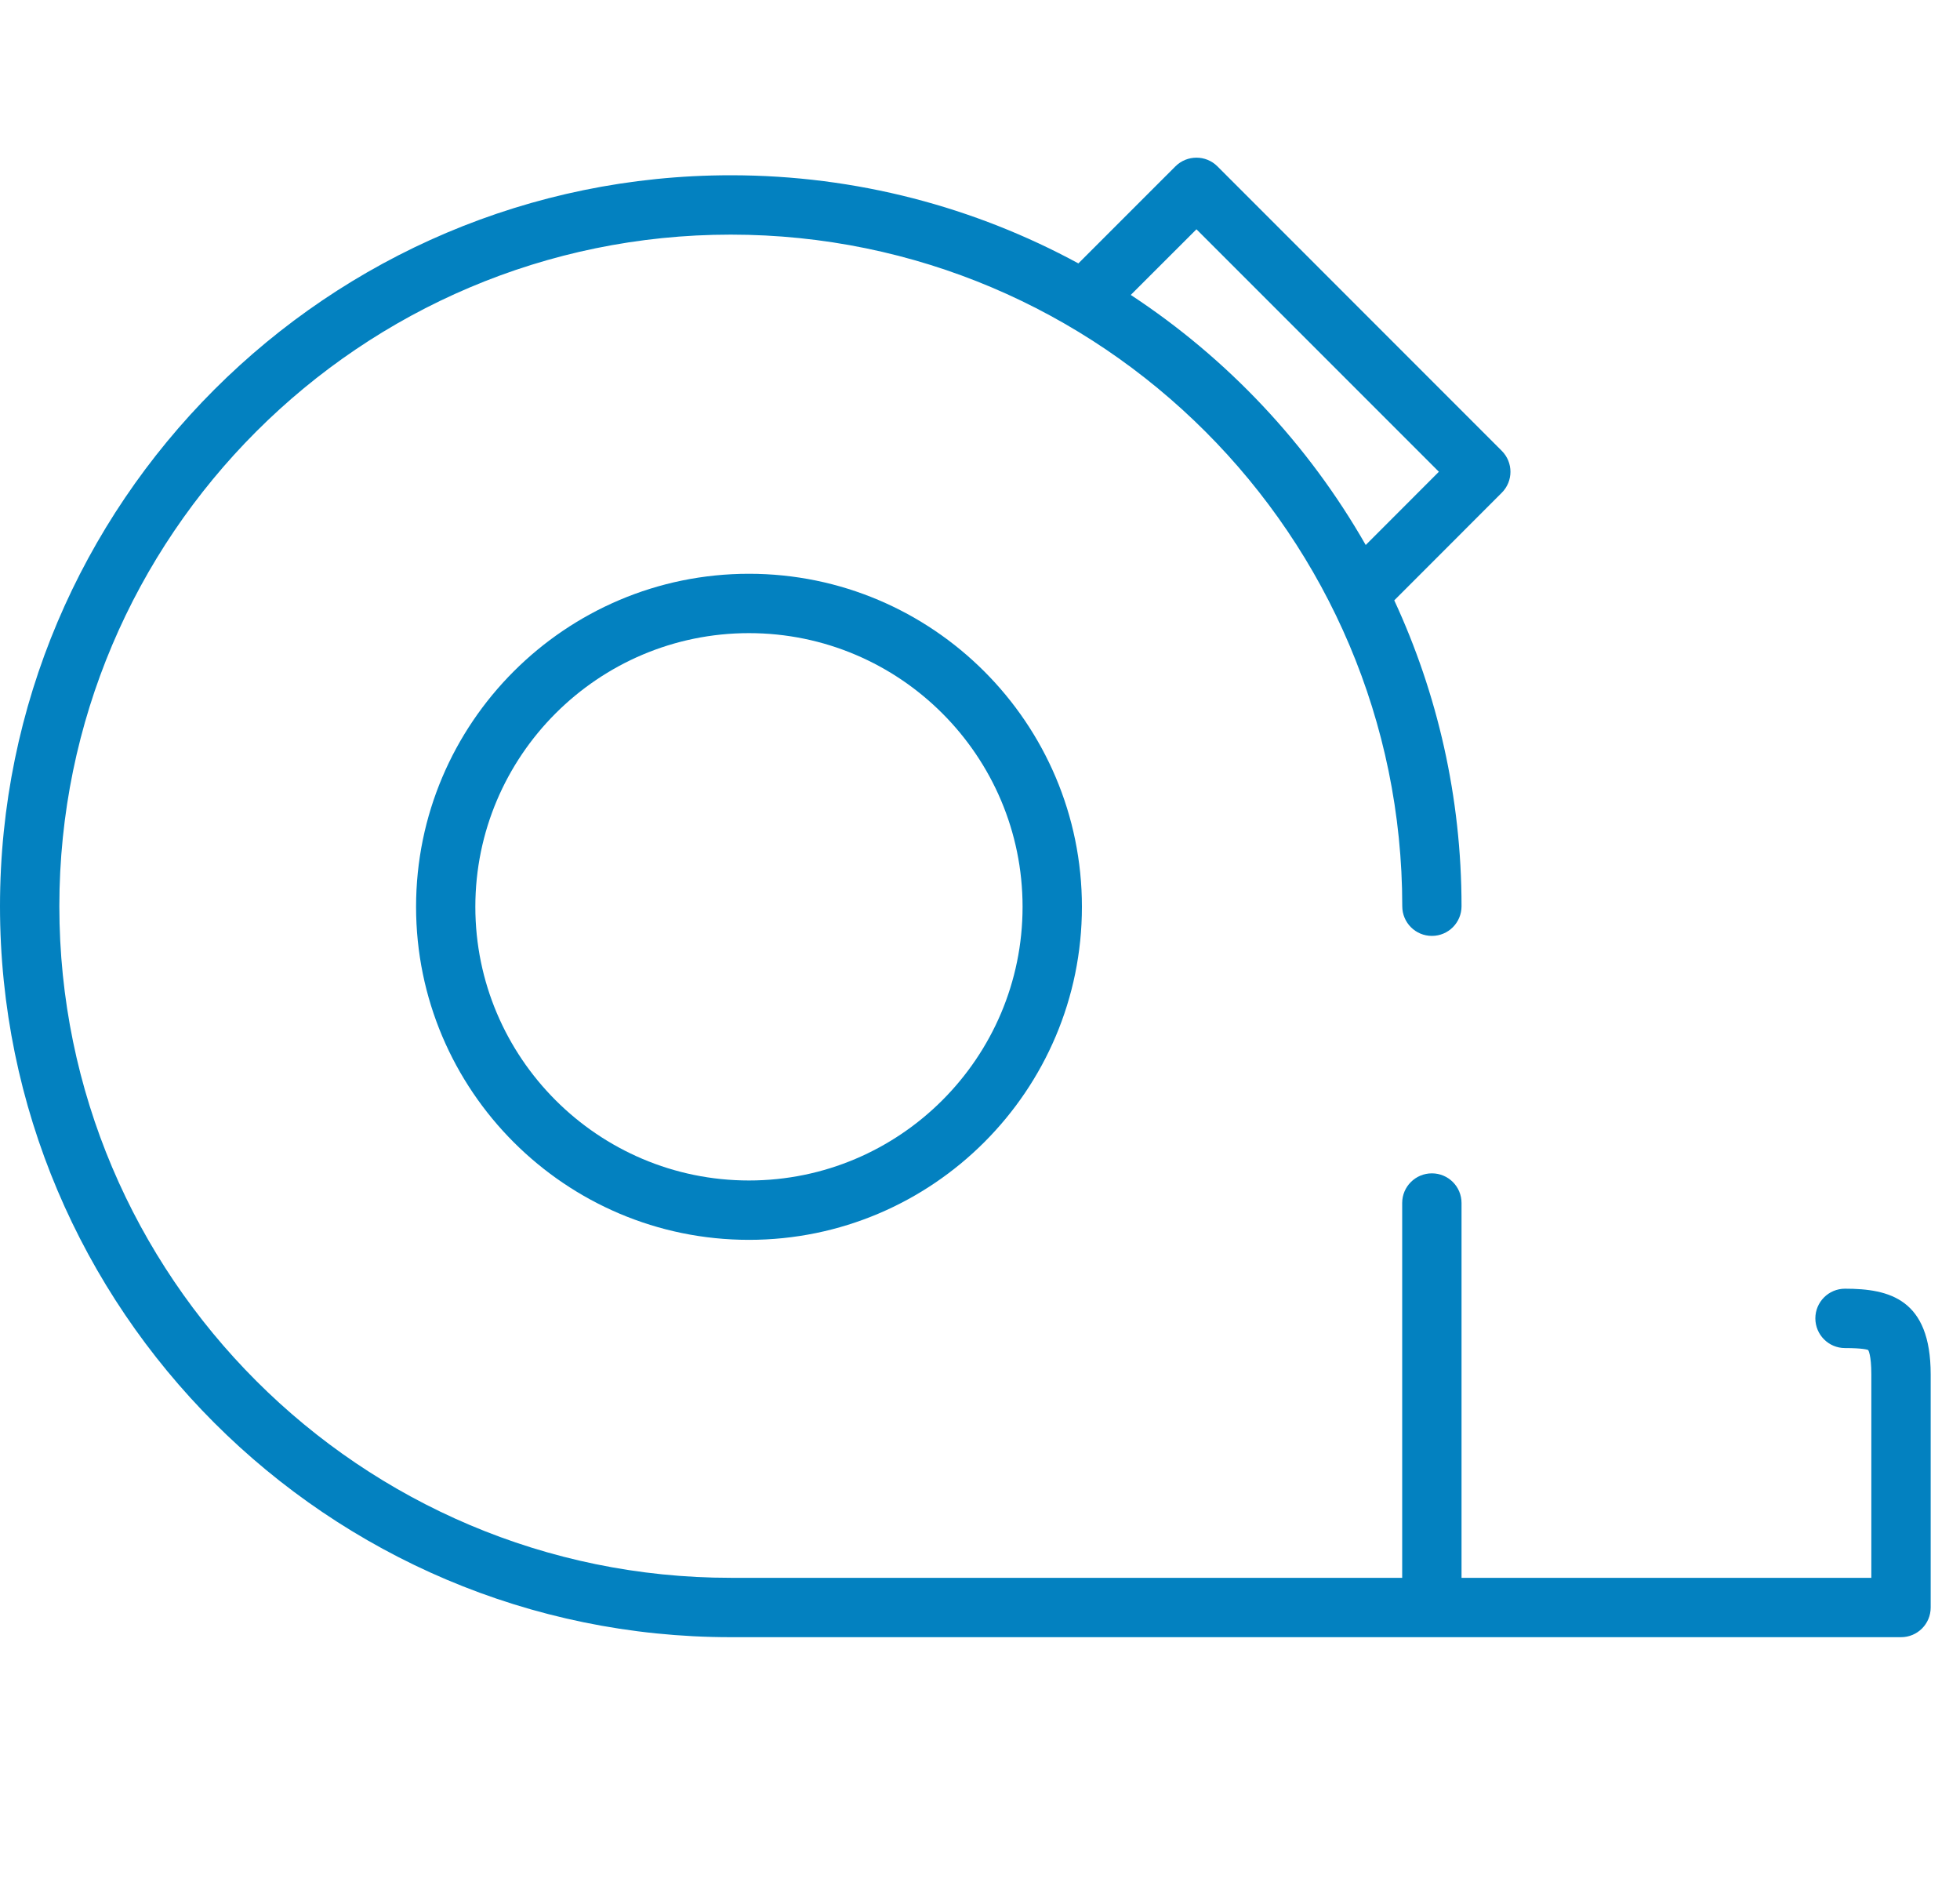
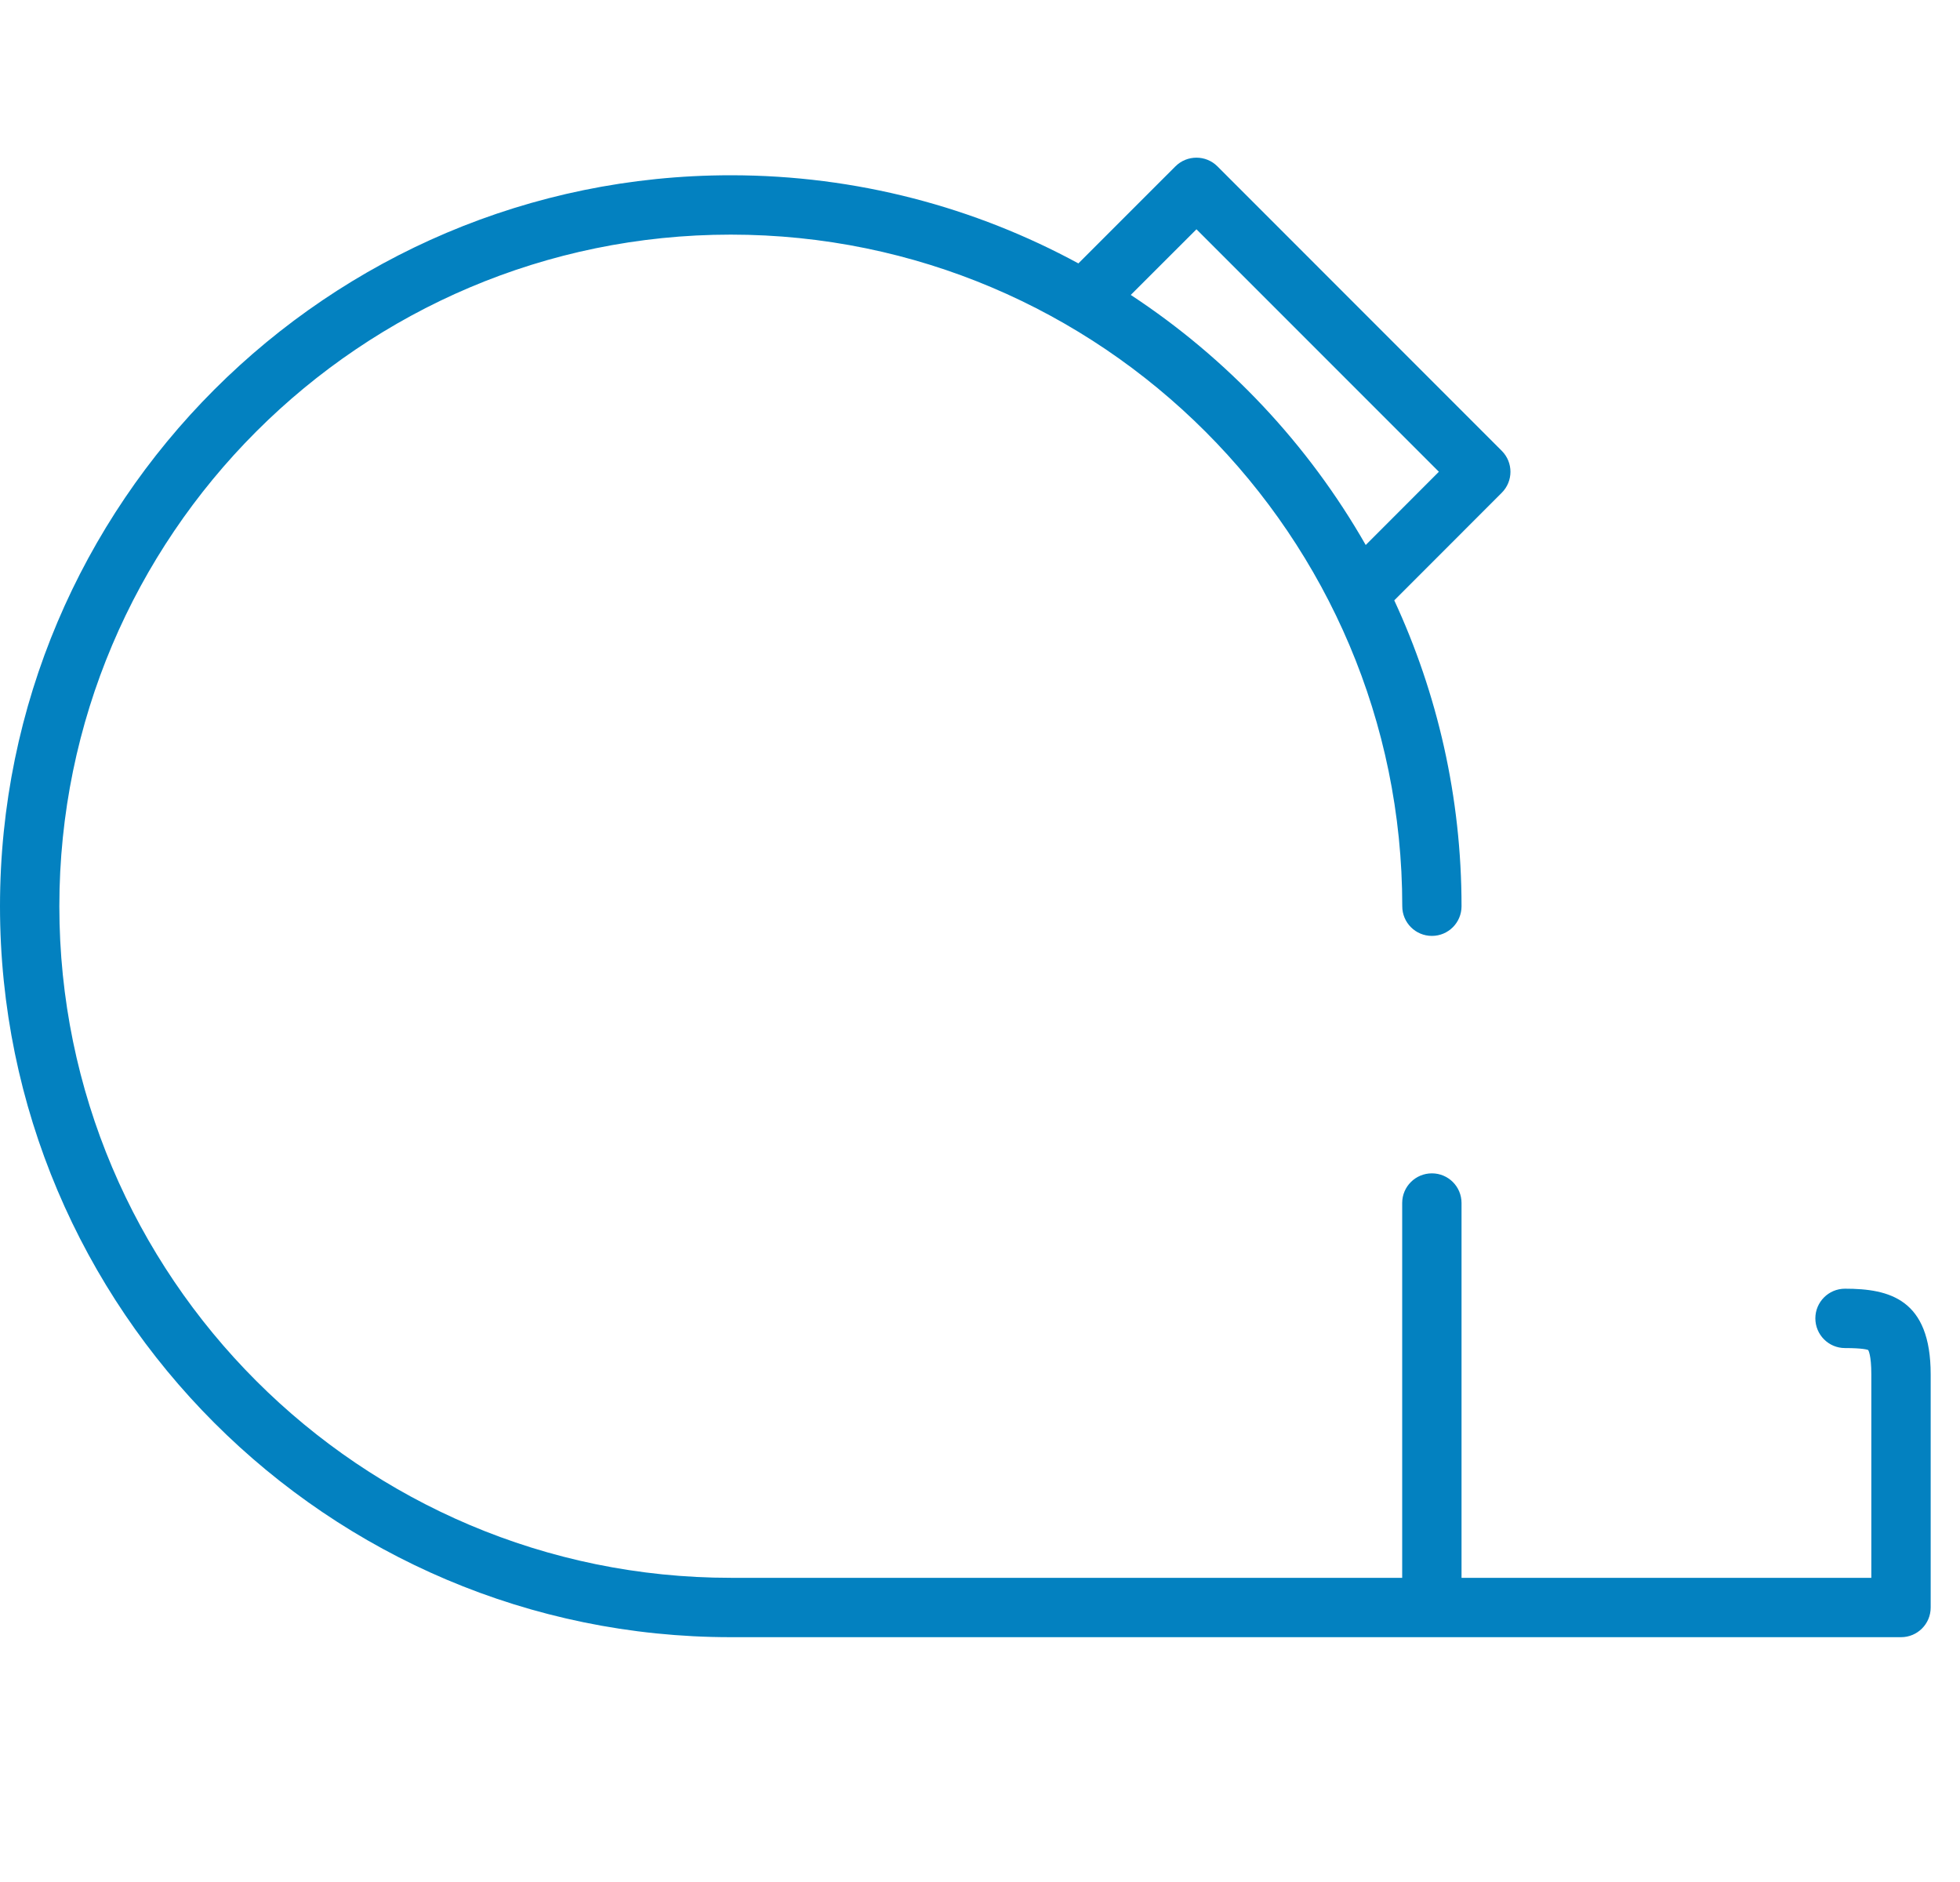
<svg xmlns="http://www.w3.org/2000/svg" width="25" height="24" viewBox="0 0 25 24">
  <g fill="#0381C0" fill-rule="evenodd">
    <path d="M15.261,2.924 L18.353,6.016 L17.42,6.95 C16.686,5.665 15.656,4.571 14.423,3.761 L15.261,2.924 Z M23.533,16.434 C23.324,16.434 23.155,16.604 23.155,16.812 C23.155,17.021 23.324,17.191 23.533,17.191 C23.76,17.191 23.82,17.212 23.829,17.216 C23.83,17.218 23.869,17.276 23.869,17.527 L23.869,20.121 L18.642,20.121 L18.642,15.341 C18.642,15.132 18.473,14.963 18.264,14.963 C18.055,14.963 17.885,15.132 17.885,15.341 L17.885,20.121 L9.321,20.121 C4.599,20.121 0.757,16.279 0.757,11.557 C0.757,6.834 4.599,2.992 9.321,2.992 C14.044,2.992 17.886,6.834 17.886,11.557 C17.886,11.766 18.055,11.935 18.264,11.935 C18.473,11.935 18.642,11.766 18.642,11.557 C18.642,10.164 18.334,8.843 17.784,7.656 L19.155,6.284 C19.303,6.136 19.303,5.897 19.155,5.749 L15.528,2.121 C15.381,1.974 15.141,1.974 14.993,2.121 L13.755,3.359 C12.436,2.643 10.925,2.235 9.321,2.235 C4.182,2.235 0,6.417 0,11.557 C0,16.696 4.182,20.878 9.321,20.878 L18.264,20.878 L24.248,20.878 C24.457,20.878 24.626,20.709 24.626,20.5 L24.626,17.527 C24.626,16.567 24.101,16.434 23.533,16.434 Z" />
-     <path d="M13.043,11.564 C13.043,13.488 11.478,15.054 9.553,15.054 C7.629,15.054 6.063,13.488 6.063,11.564 C6.063,9.64 7.629,8.074 9.553,8.074 C11.478,8.074 13.043,9.64 13.043,11.564 M5.307,11.564 C5.307,13.906 7.212,15.811 9.553,15.811 C11.895,15.811 13.8,13.906 13.8,11.564 C13.8,9.222 11.895,7.317 9.553,7.317 C7.212,7.317 5.307,9.222 5.307,11.564" />
  </g>
</svg>